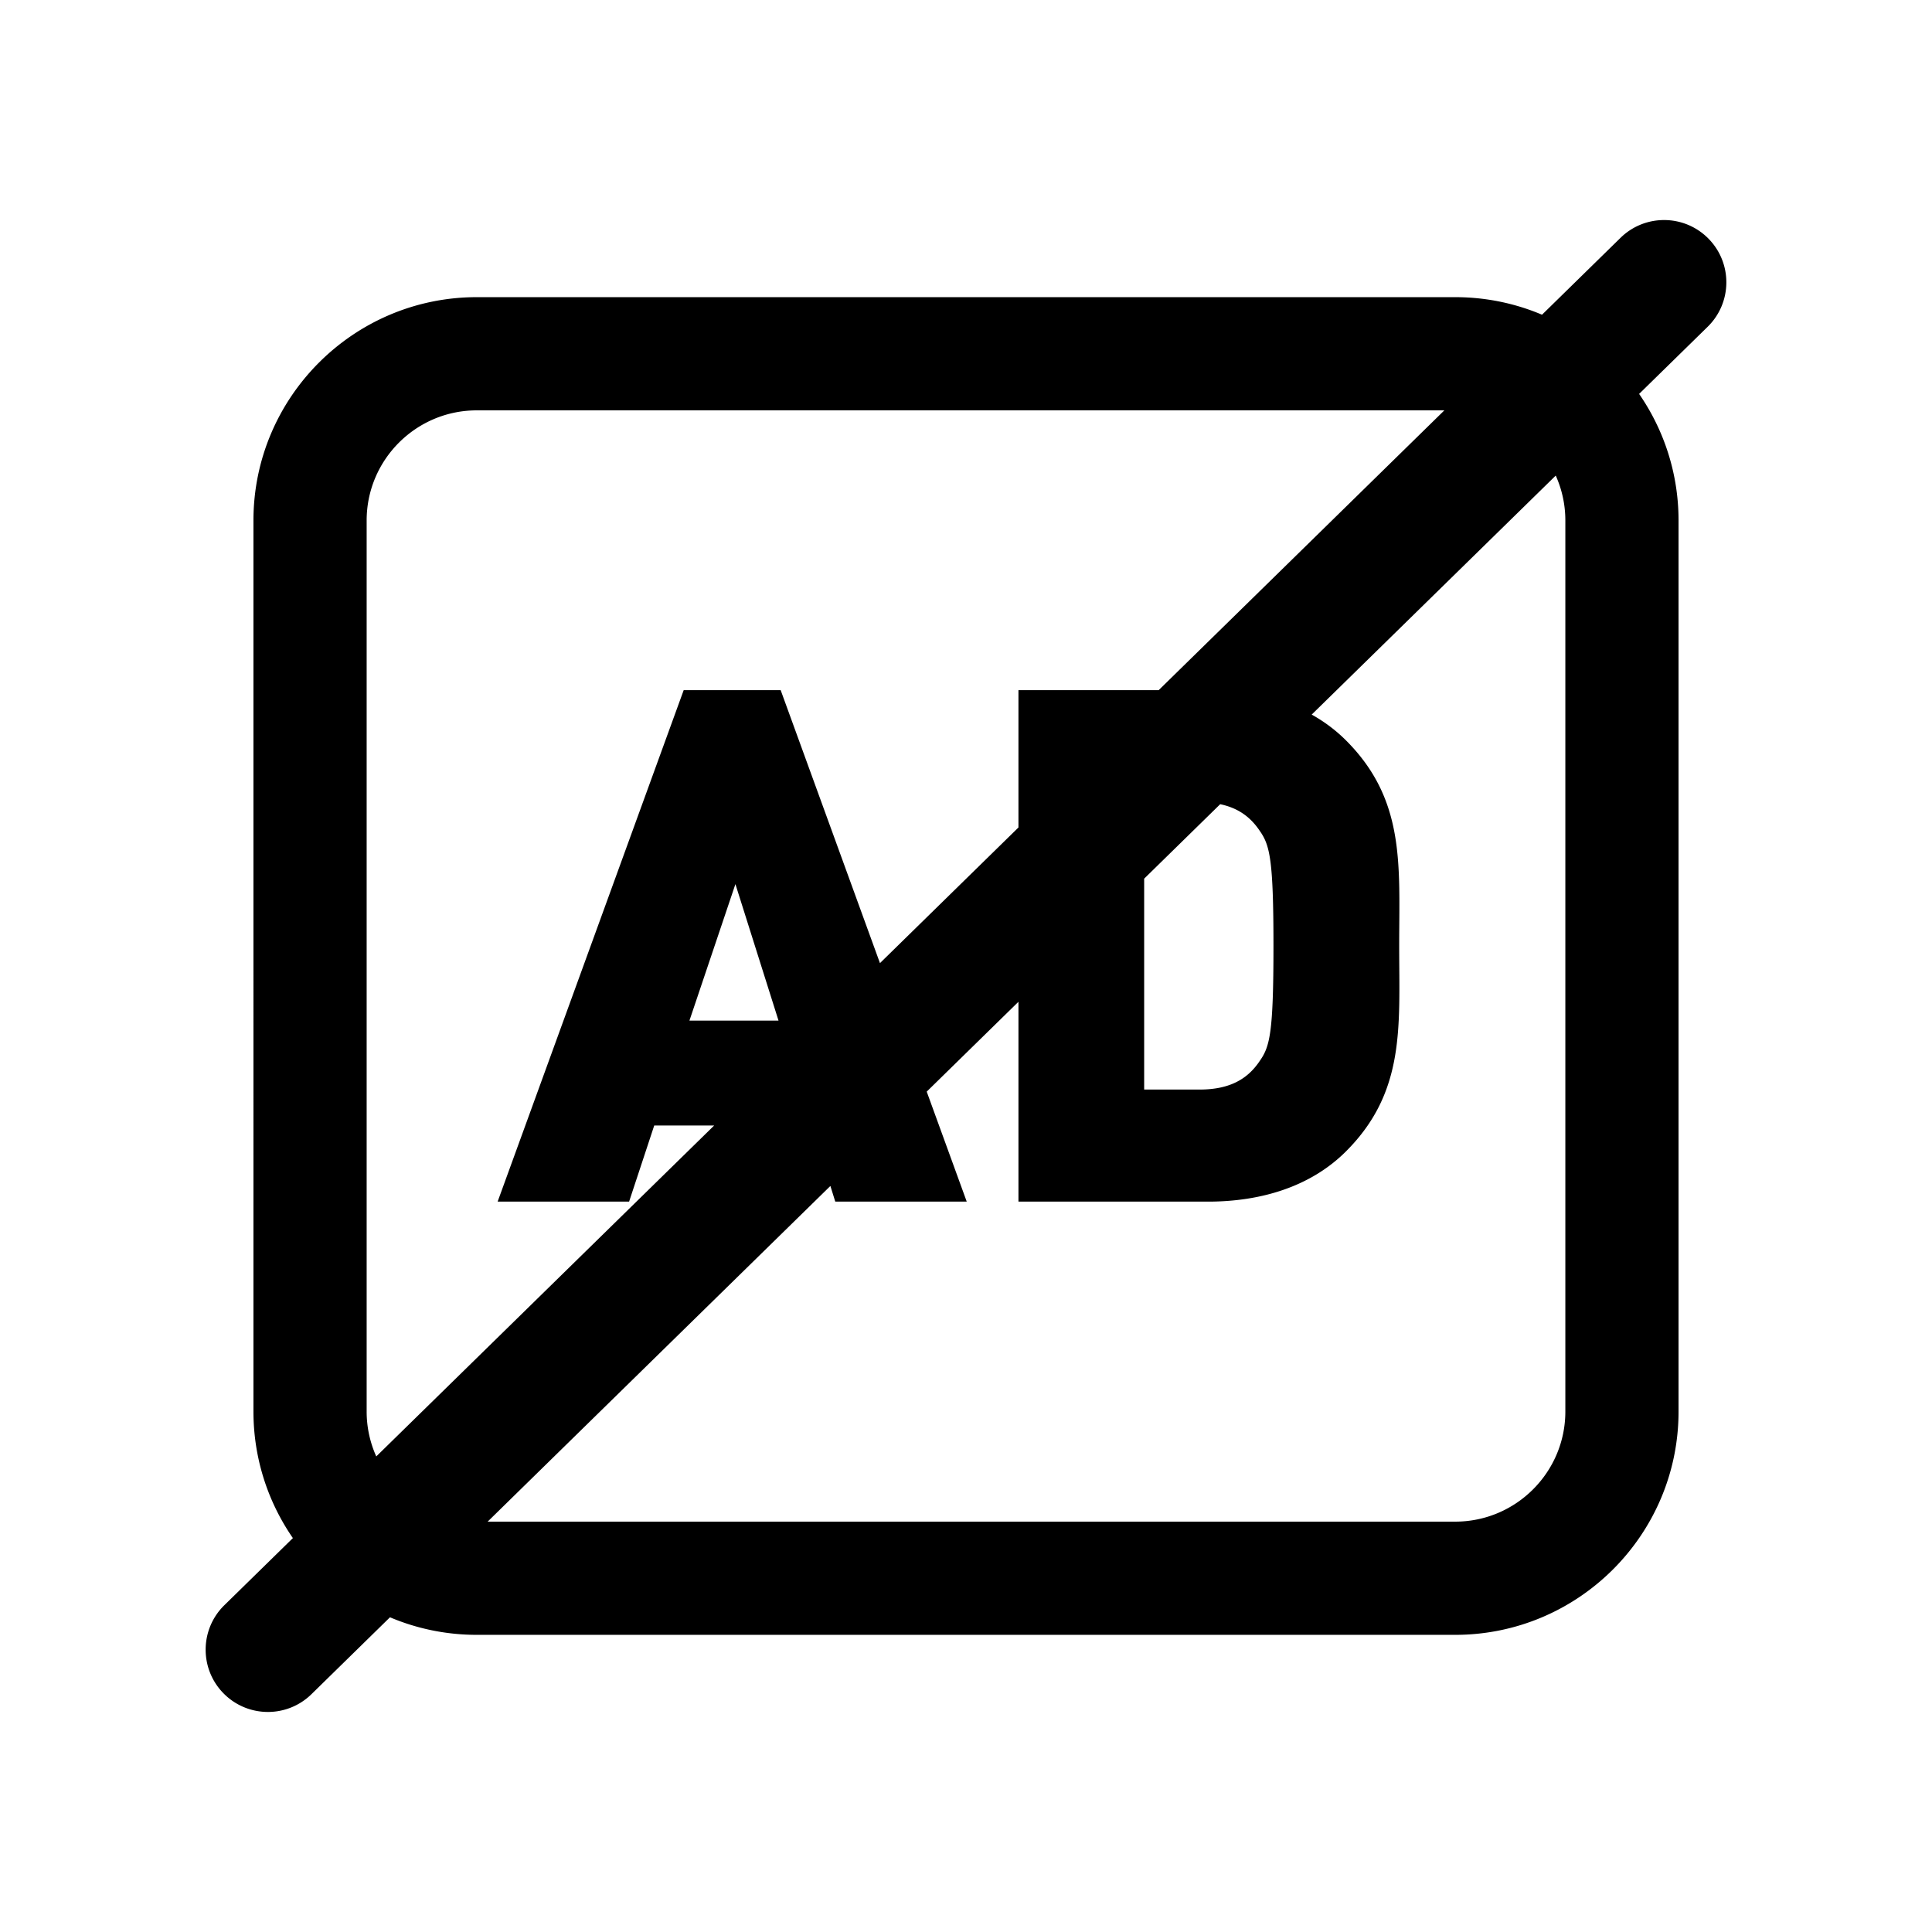
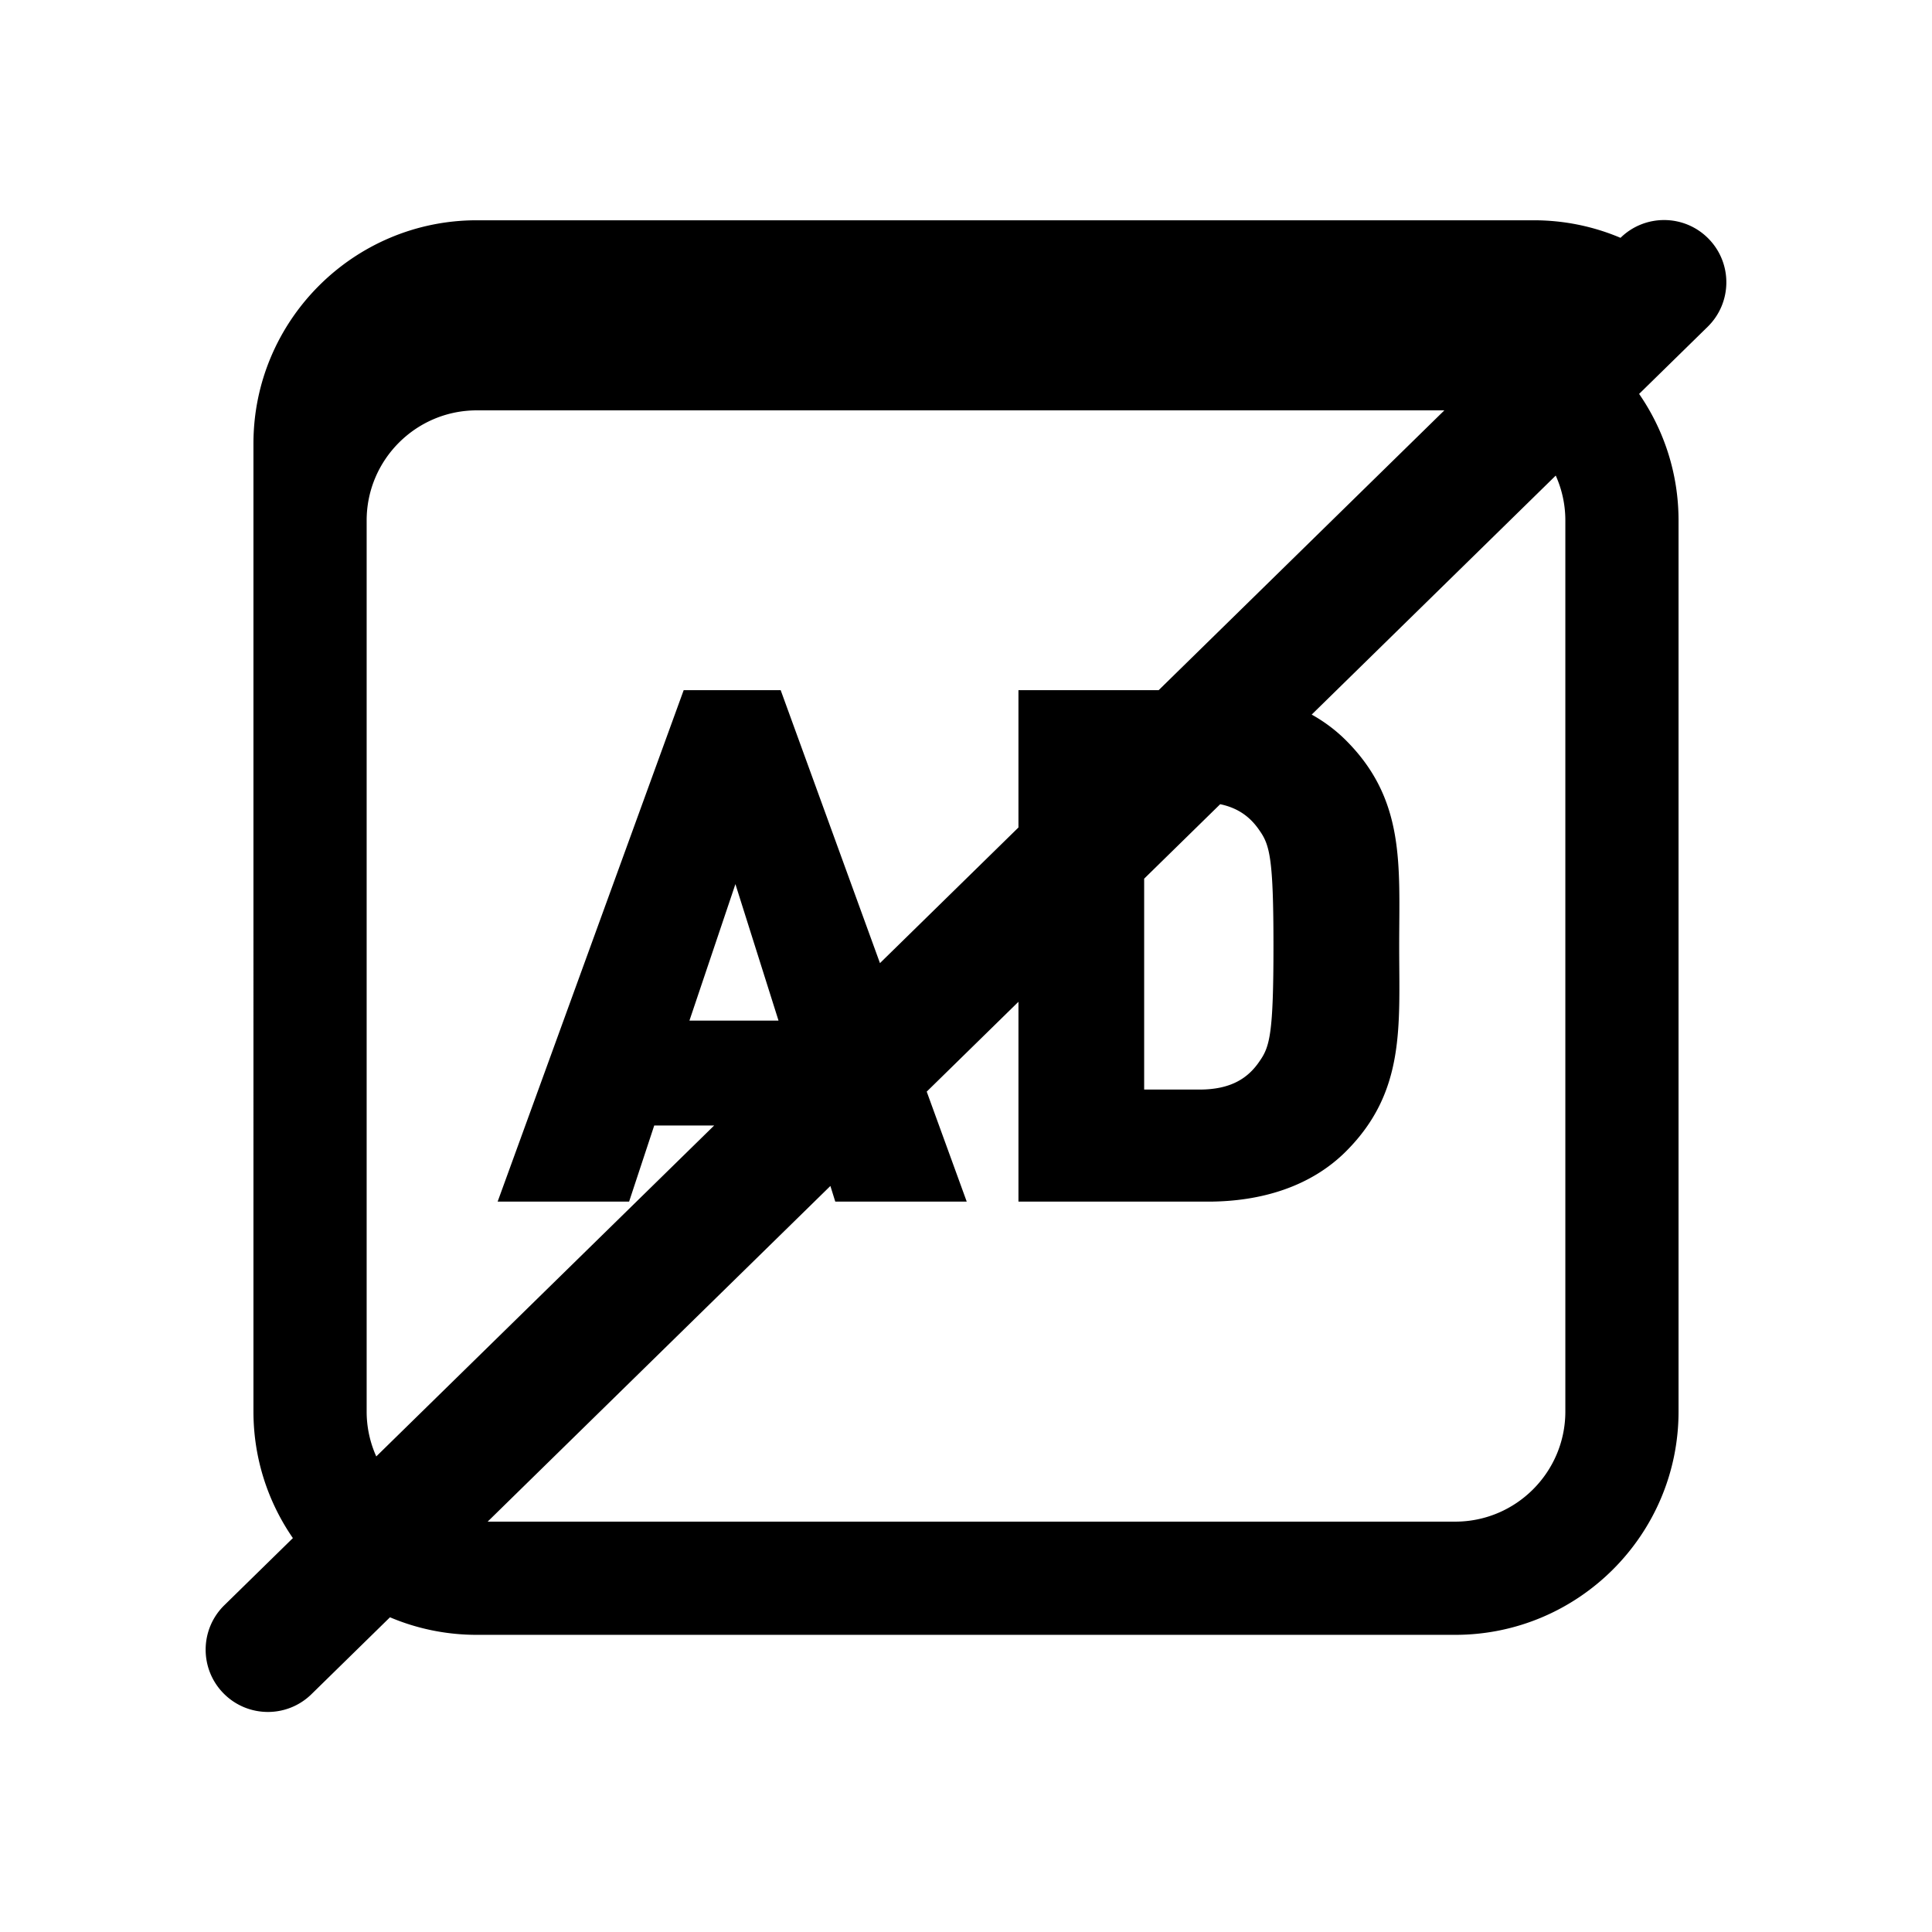
<svg xmlns="http://www.w3.org/2000/svg" t="1765335664439" class="icon" viewBox="0 0 1024 1024" version="1.1" p-id="2490" width="24" height="24">
-   <path d="M905.576 126.539c-12.752-13.021-33.646-13.238-46.666-0.486l-41.61 40.752c-14.146-5.989-29.69-9.302-45.993-9.302H252.692c-65.263 0-118.358 53.095-118.358 118.358V748.14c0 24.887 7.728 48 20.9 67.079l-36.325 35.576c-13.021 12.752-13.238 33.646-0.486 46.666 6.463 6.6 15.017 9.91 23.578 9.91 8.33 0 16.667-3.135 23.088-9.424l41.609-40.751c14.146 5.989 29.69 9.302 45.993 9.302h518.615c65.263 0 118.357-53.096 118.357-118.358V275.86c0-24.887-7.728-48-20.9-67.079l36.325-35.576c13.023-12.752 13.241-33.645 0.488-46.666zM194.334 748.14V275.86c0-32.179 26.179-58.358 58.358-58.358h512.843l-151.41 148.289h-74.328v72.795L466.4 510.47l-52.629-144.679H362.37l-98.615 271.096h69.678l13.326-40.359h31.773l-179.103 175.41a57.978 57.978 0 0 1-5.095-23.798z m473.395-307.722c5.331 7.615 7.234 15.23 7.234 60.921 0 46.071-1.903 53.306-7.234 60.92-6.092 9.139-15.229 15.23-31.982 15.23h-29.318v-111.78l40.299-39.468c10.051 2.113 16.399 7.273 21.001 14.177z m-255.101 100.52h-47.213l24.368-72.344 22.845 72.344zM829.665 275.86v472.28c0 32.179-26.179 58.358-58.357 58.358H258.465l181.659-177.913 2.585 8.302h69.678l-21.209-58.303 48.62-47.617v105.92h100.519c28.176 0 54.448-7.996 73.104-26.652 31.603-31.603 28.176-66.251 28.176-108.896s3.427-77.293-28.176-108.896c-5.459-5.459-11.575-9.999-18.195-13.7l129.348-126.681a58.024 58.024 0 0 1 5.091 23.798z" p-id="2491" />
+   <path d="M905.576 126.539c-12.752-13.021-33.646-13.238-46.666-0.486c-14.146-5.989-29.69-9.302-45.993-9.302H252.692c-65.263 0-118.358 53.095-118.358 118.358V748.14c0 24.887 7.728 48 20.9 67.079l-36.325 35.576c-13.021 12.752-13.238 33.646-0.486 46.666 6.463 6.6 15.017 9.91 23.578 9.91 8.33 0 16.667-3.135 23.088-9.424l41.609-40.751c14.146 5.989 29.69 9.302 45.993 9.302h518.615c65.263 0 118.357-53.096 118.357-118.358V275.86c0-24.887-7.728-48-20.9-67.079l36.325-35.576c13.023-12.752 13.241-33.645 0.488-46.666zM194.334 748.14V275.86c0-32.179 26.179-58.358 58.358-58.358h512.843l-151.41 148.289h-74.328v72.795L466.4 510.47l-52.629-144.679H362.37l-98.615 271.096h69.678l13.326-40.359h31.773l-179.103 175.41a57.978 57.978 0 0 1-5.095-23.798z m473.395-307.722c5.331 7.615 7.234 15.23 7.234 60.921 0 46.071-1.903 53.306-7.234 60.92-6.092 9.139-15.229 15.23-31.982 15.23h-29.318v-111.78l40.299-39.468c10.051 2.113 16.399 7.273 21.001 14.177z m-255.101 100.52h-47.213l24.368-72.344 22.845 72.344zM829.665 275.86v472.28c0 32.179-26.179 58.358-58.357 58.358H258.465l181.659-177.913 2.585 8.302h69.678l-21.209-58.303 48.62-47.617v105.92h100.519c28.176 0 54.448-7.996 73.104-26.652 31.603-31.603 28.176-66.251 28.176-108.896s3.427-77.293-28.176-108.896c-5.459-5.459-11.575-9.999-18.195-13.7l129.348-126.681a58.024 58.024 0 0 1 5.091 23.798z" p-id="2491" />
</svg>